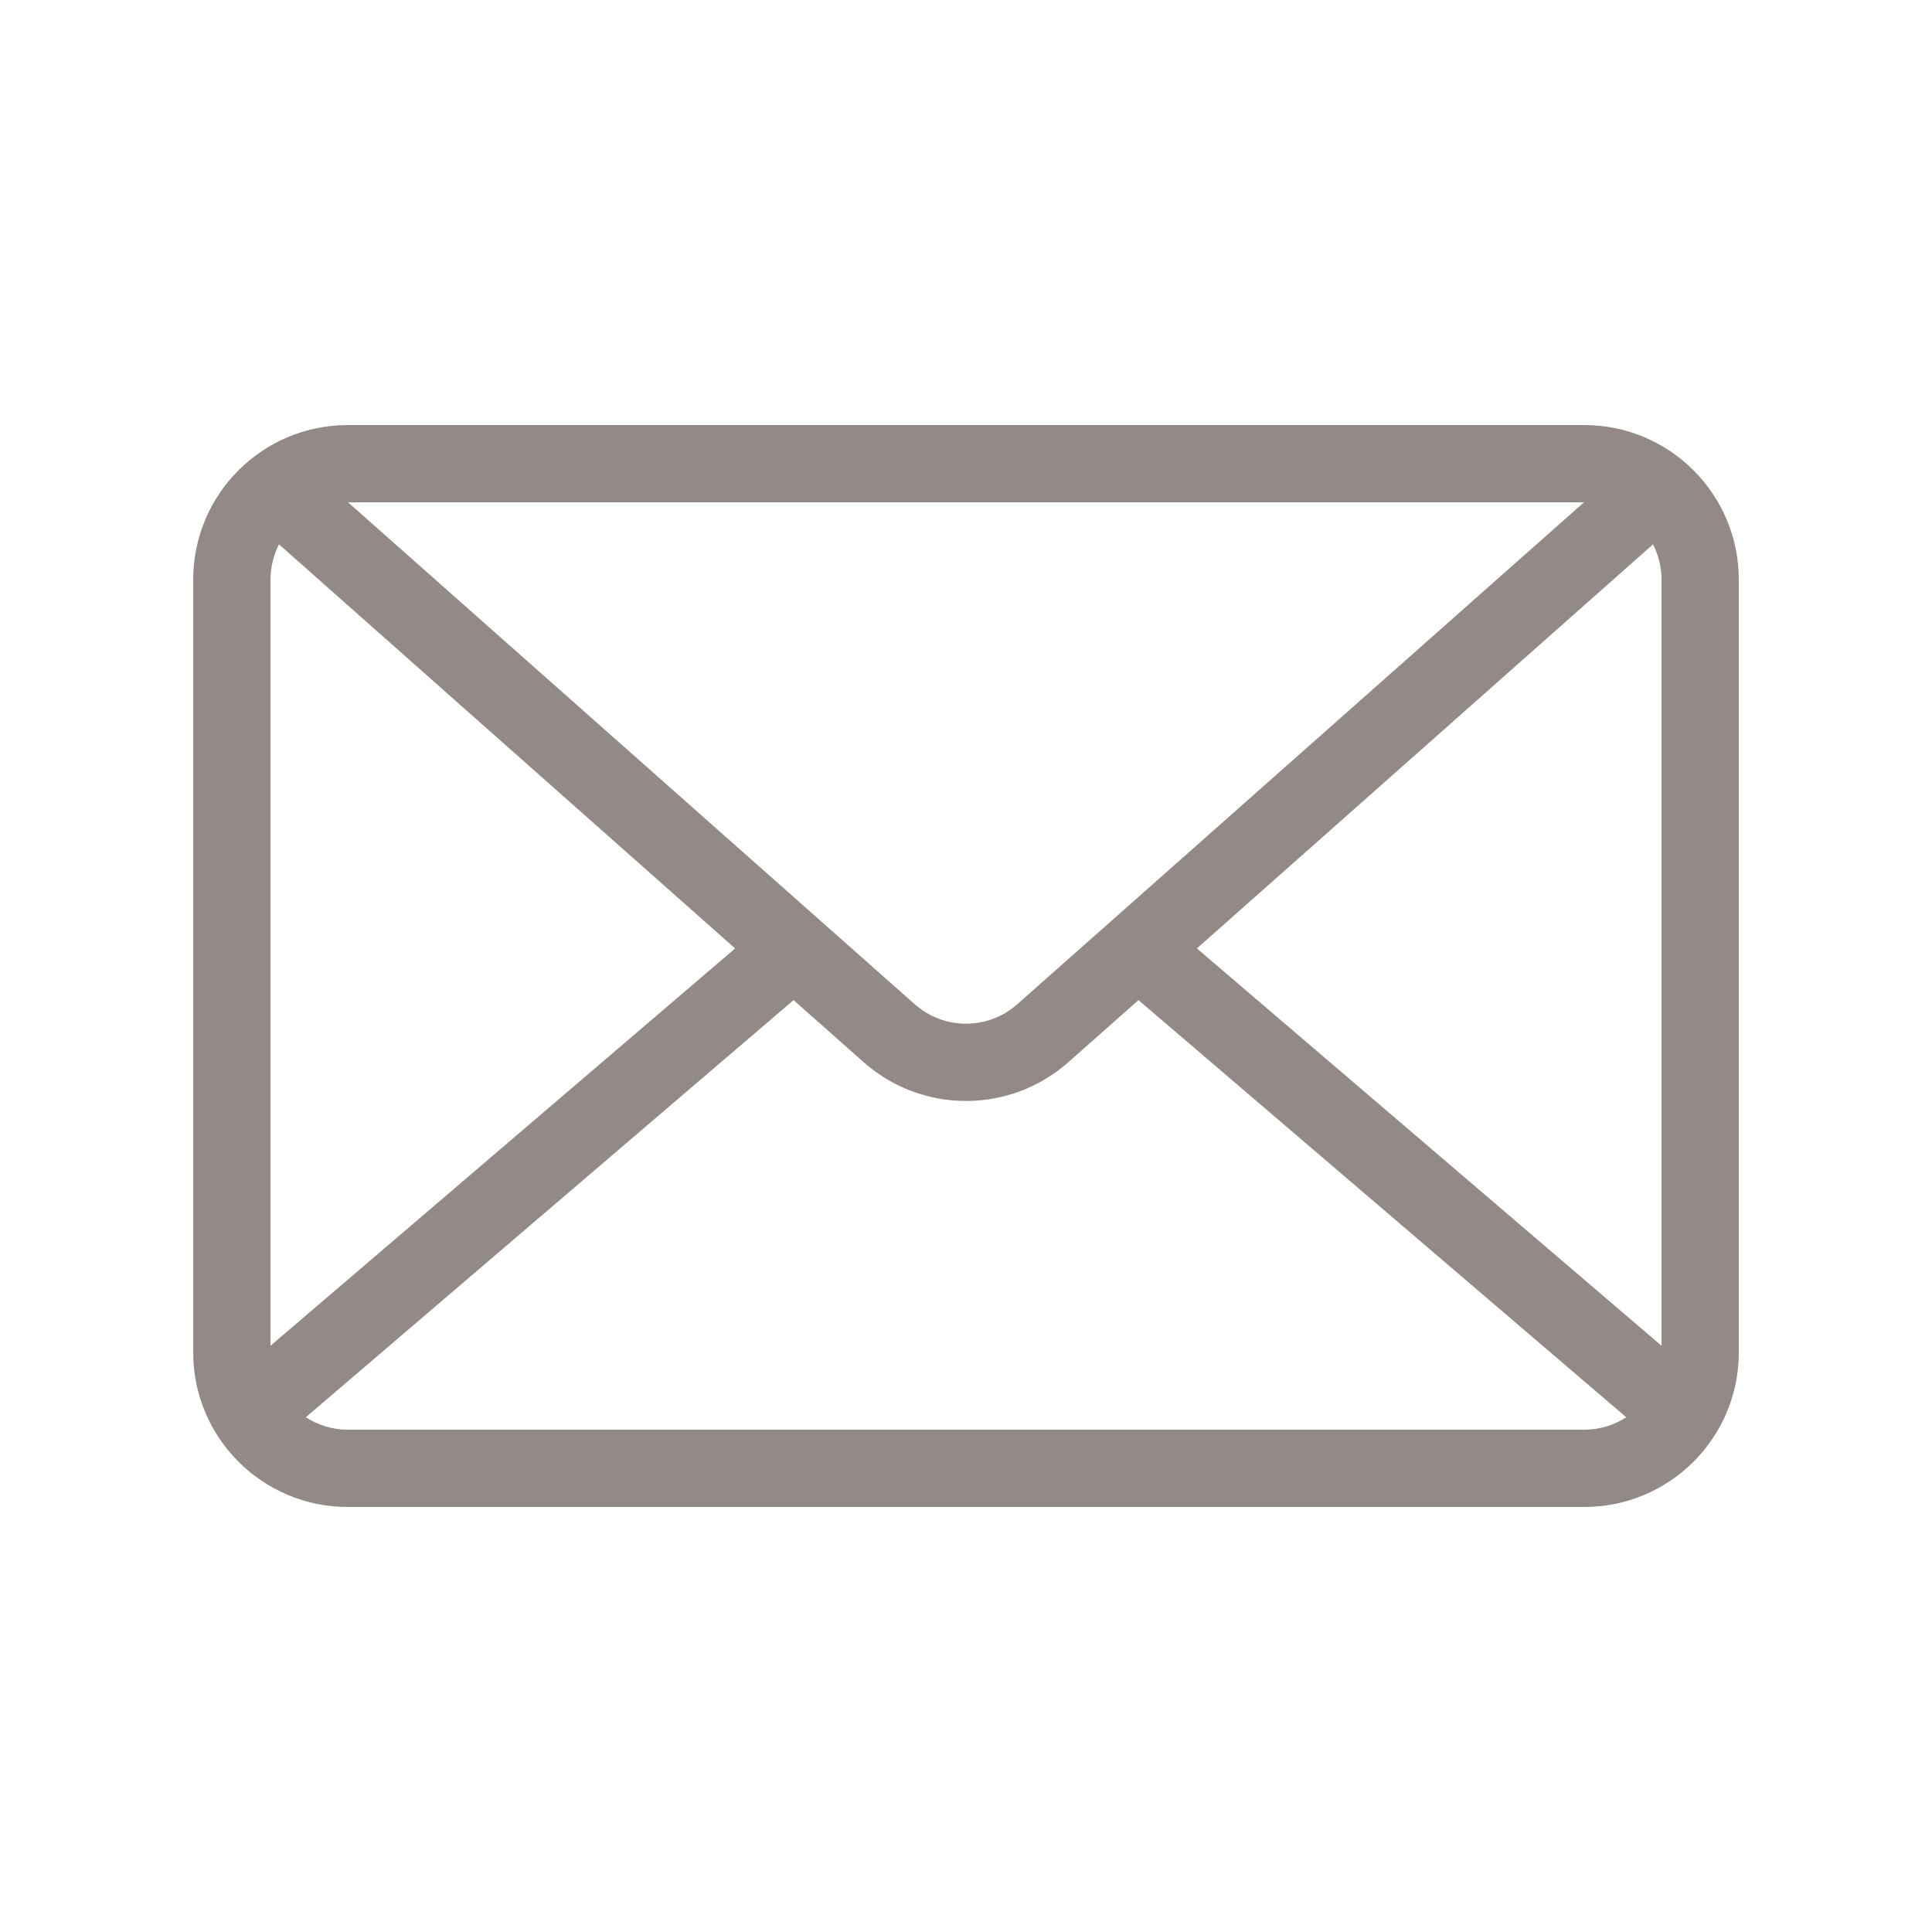
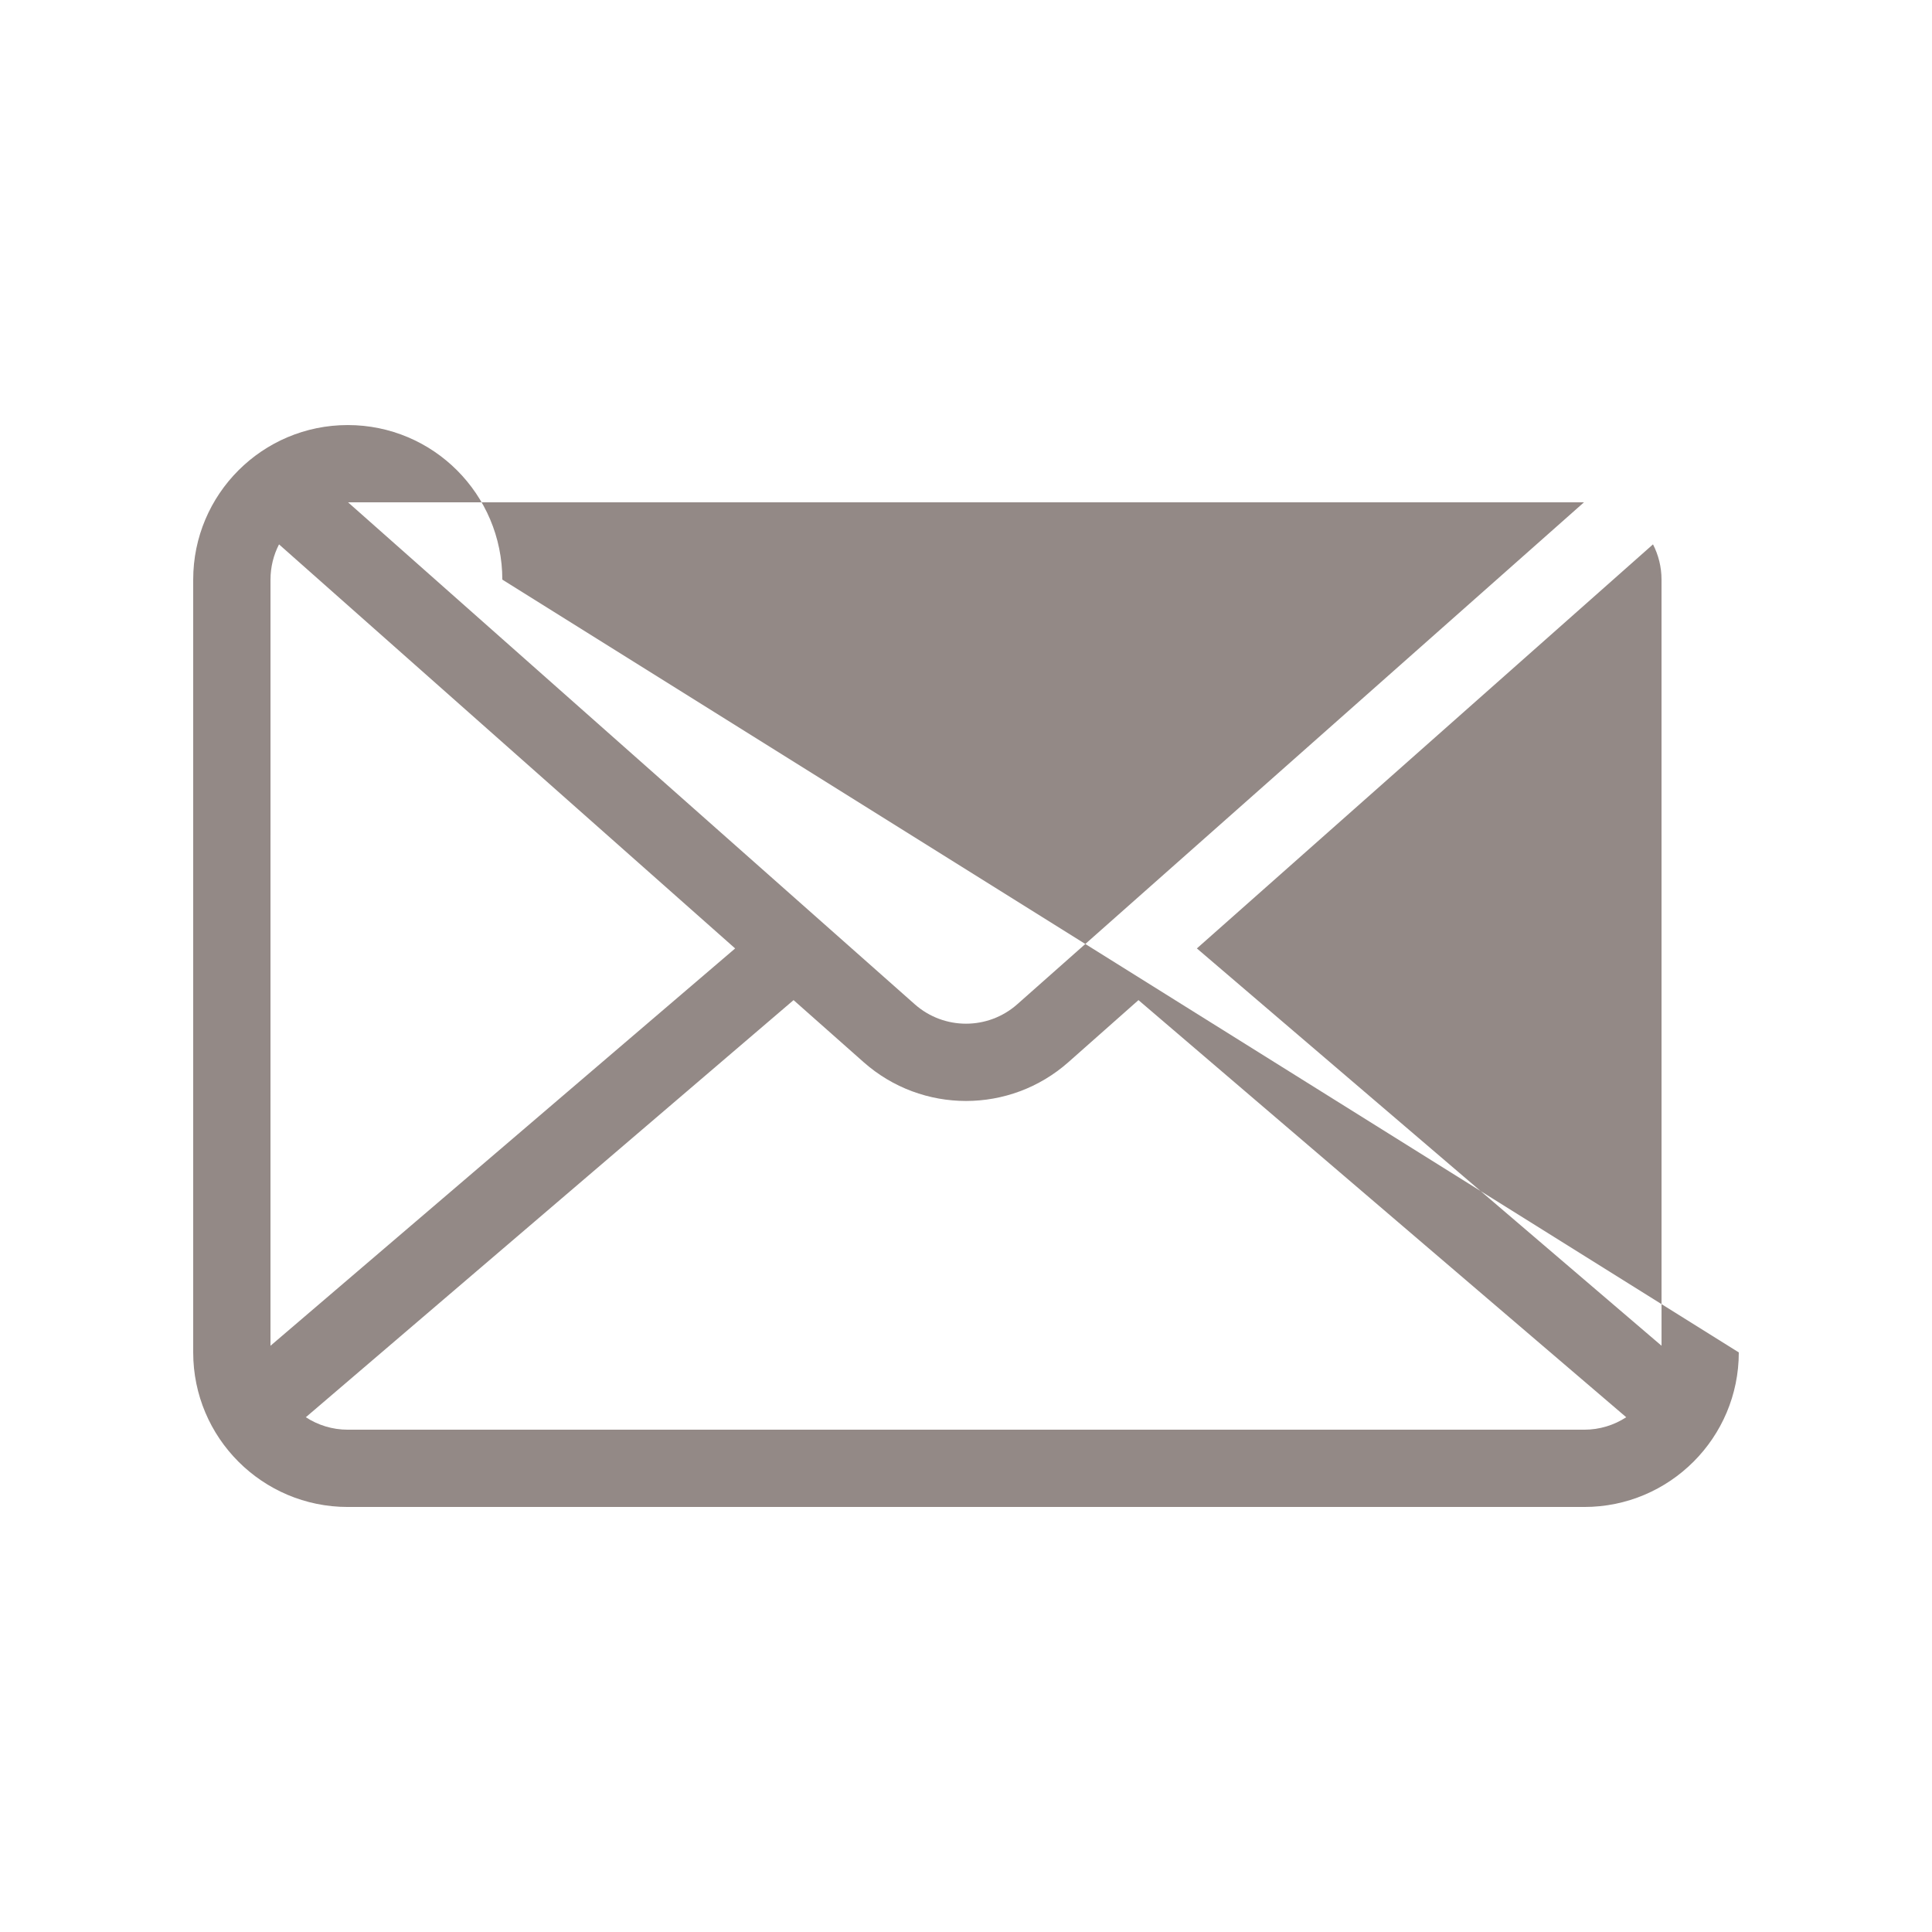
<svg xmlns="http://www.w3.org/2000/svg" width="100%" height="100%" version="1.1" viewBox="0 0 100 100" id="1576301953" class="svg u_1576301953" data-icon-custom="true" fill="rgb(147, 137, 134)" style="color: rgb(0, 0, 0);">
  <title id="1556960099">email</title>
-   <path d="m86 30c0-0.656-0.16-1.277-0.441-1.824l-23.609 20.914 24.051 20.566zm-30.695 24.973c-3.027 2.684-7.582 2.684-10.609 0l-3.621-3.207-25.246 21.59c0.625 0.406 1.371 0.645 2.172 0.645h64c0.801 0 1.547-0.238 2.172-0.645l-25.246-21.59zm-7.957-2.992c1.516 1.34 3.789 1.34 5.305 0l29.332-25.98h-63.969zm-33.348 17.676 24.051-20.566-23.609-20.914c-0.281 0.547-0.441 1.168-0.441 1.824zm76 0.344c0 4.418-3.582 8-8 8h-64c-4.418 0-8-3.582-8-8v-40c0-4.418 3.582-8 8-8h64c4.418 0 8 3.582 8 8z" />
+   <path d="m86 30c0-0.656-0.16-1.277-0.441-1.824l-23.609 20.914 24.051 20.566zm-30.695 24.973c-3.027 2.684-7.582 2.684-10.609 0l-3.621-3.207-25.246 21.59c0.625 0.406 1.371 0.645 2.172 0.645h64c0.801 0 1.547-0.238 2.172-0.645l-25.246-21.59zm-7.957-2.992c1.516 1.34 3.789 1.34 5.305 0l29.332-25.98h-63.969zm-33.348 17.676 24.051-20.566-23.609-20.914c-0.281 0.547-0.441 1.168-0.441 1.824zm76 0.344c0 4.418-3.582 8-8 8h-64c-4.418 0-8-3.582-8-8v-40c0-4.418 3.582-8 8-8c4.418 0 8 3.582 8 8z" />
</svg>